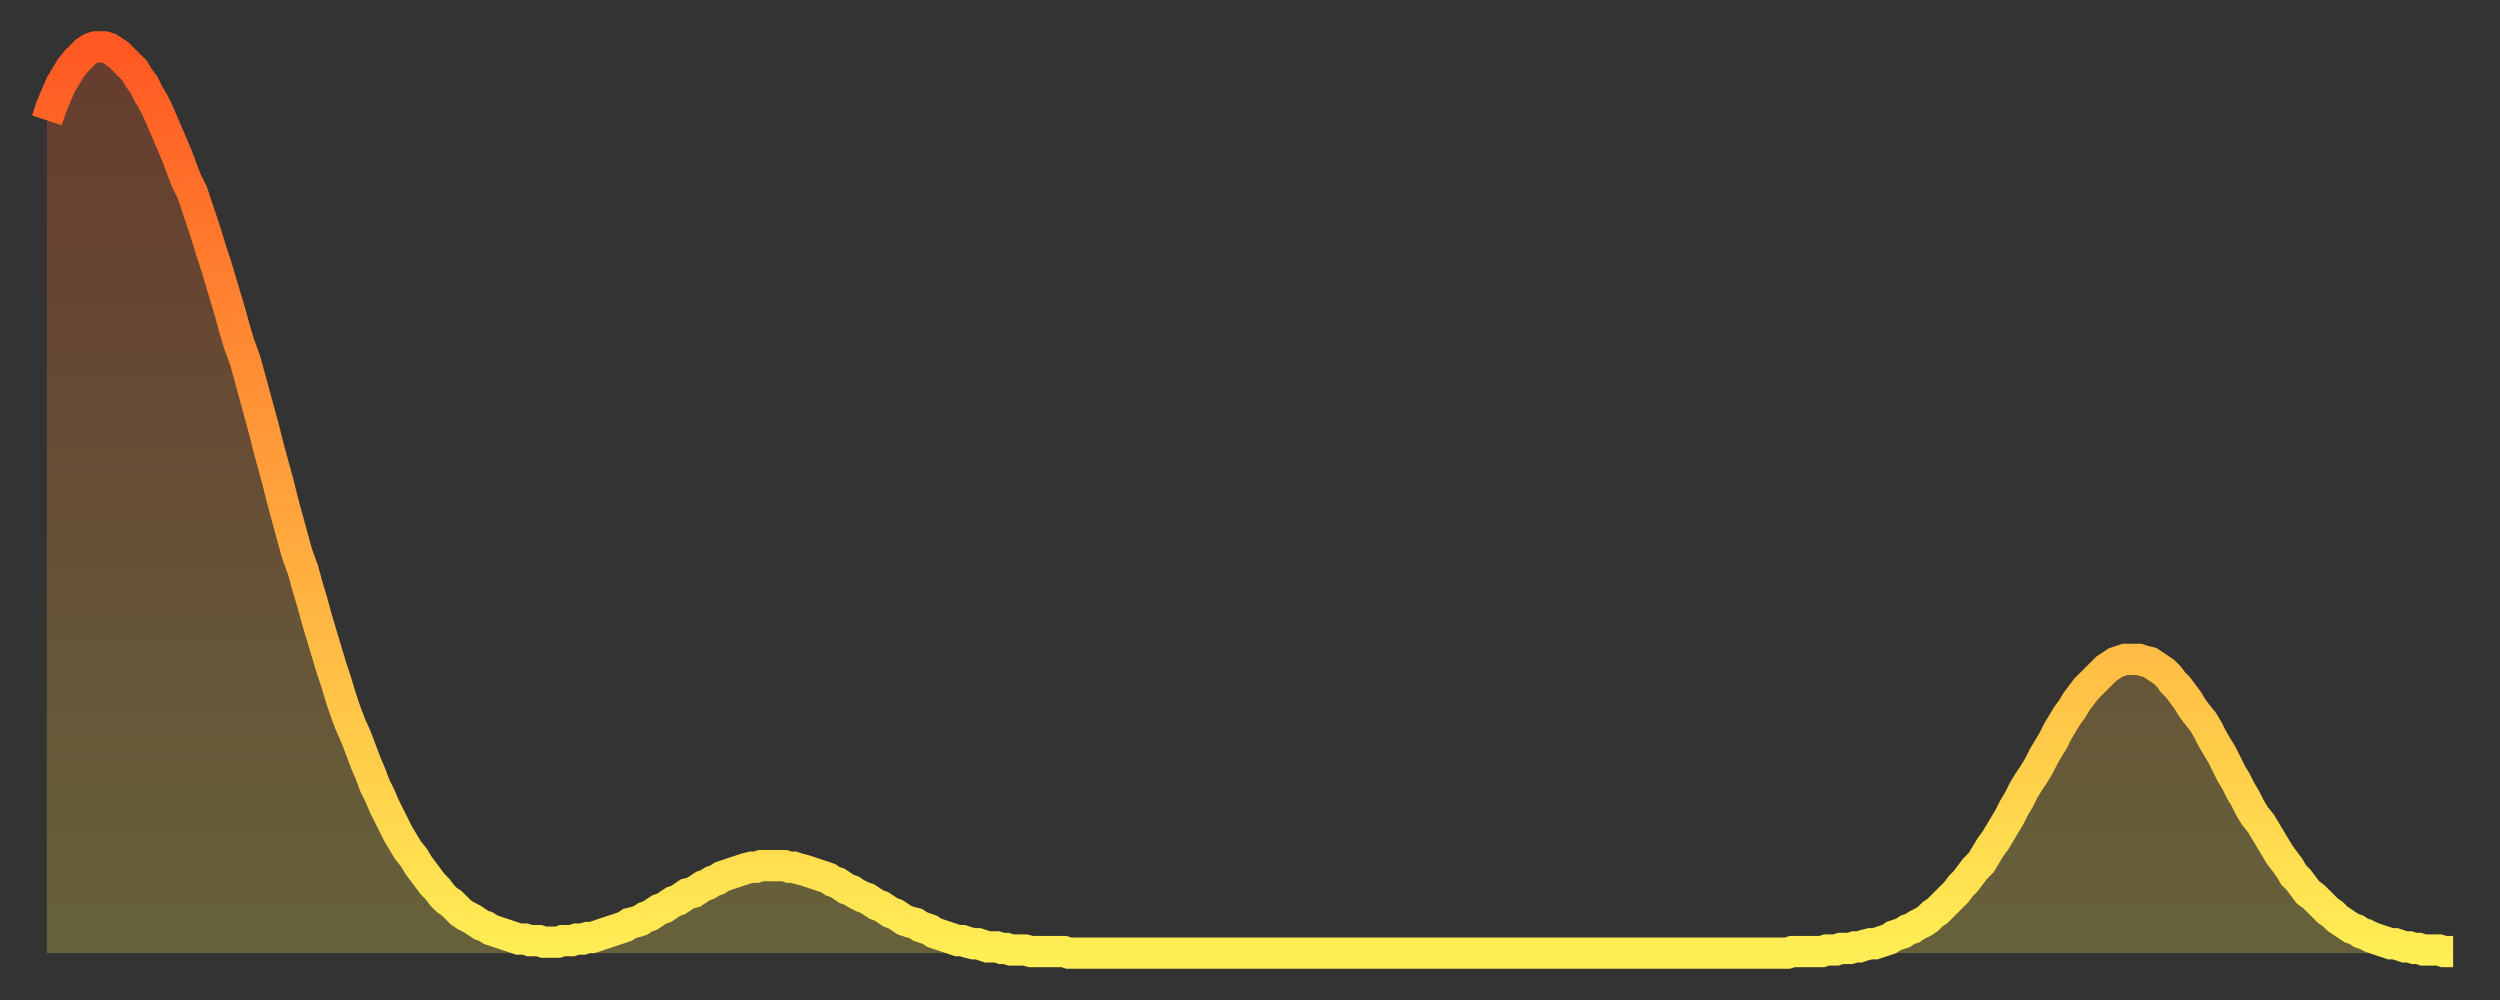
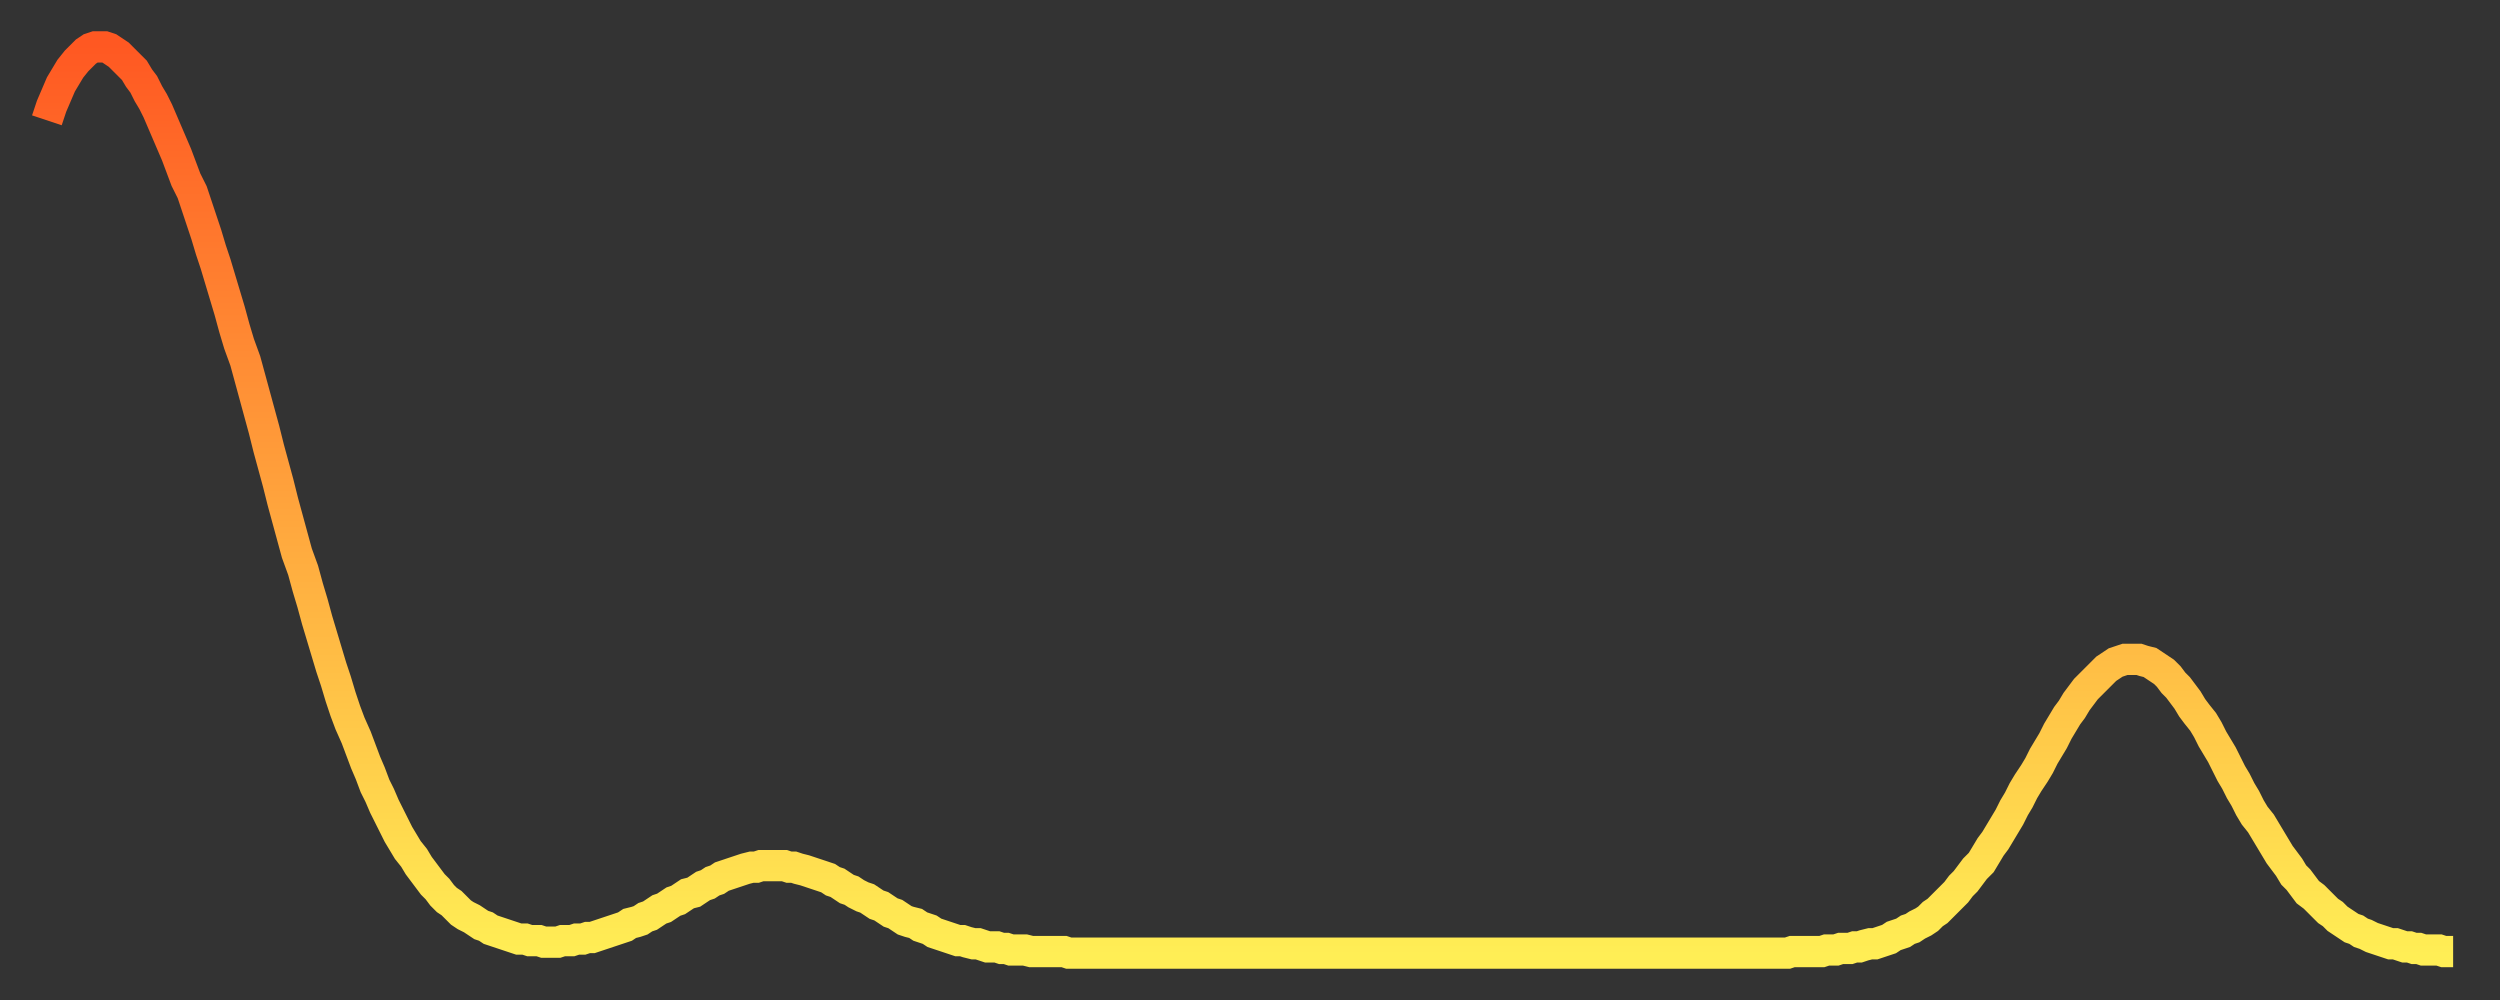
<svg xmlns="http://www.w3.org/2000/svg" baseProfile="full" height="64" version="1.1" width="160">
  <rect width="100%" height="100%" fill="#333333" stroke="none" />
  <defs>
    <linearGradient id="id695128" x1="0" x2="0" y1="0" y2="1">
      <stop offset="0%" stop-color="#ff5822" />
      <stop offset="50%" stop-color="#ffa33c" />
      <stop offset="100%" stop-color="#ffee55" />
    </linearGradient>
  </defs>
  <g transform="translate(3,3)">
    <g>
      <path d="M 0.0 4.7 0.3 3.8 0.6 3.1 0.9 2.4 1.2 1.9 1.5 1.4 1.9 0.9 2.2 0.6 2.5 0.3 2.8 0.1 3.1 0.0 3.4 0.0 3.7 0.0 4.0 0.1 4.3 0.3 4.6 0.5 4.9 0.8 5.2 1.1 5.6 1.5 5.9 2.0 6.2 2.4 6.5 3.0 6.8 3.5 7.1 4.1 7.4 4.8 7.7 5.5 8.0 6.2 8.3 6.9 8.6 7.7 8.9 8.5 9.3 9.3 9.6 10.2 9.9 11.1 10.2 12.0 10.5 13.0 10.8 13.9 11.1 14.9 11.4 15.9 11.7 16.9 12.0 18.0 12.3 19.0 12.7 20.1 13.0 21.2 13.3 22.3 13.6 23.4 13.9 24.5 14.2 25.7 14.5 26.8 14.8 27.9 15.1 29.1 15.4 30.2 15.7 31.3 16.0 32.4 16.4 33.5 16.7 34.6 17.0 35.6 17.3 36.7 17.6 37.7 17.9 38.7 18.2 39.7 18.5 40.6 18.8 41.6 19.1 42.5 19.4 43.3 19.8 44.2 20.1 45.0 20.4 45.8 20.7 46.5 21.0 47.3 21.3 47.9 21.6 48.6 21.9 49.2 22.2 49.8 22.5 50.4 22.8 50.9 23.1 51.4 23.5 51.9 23.8 52.4 24.1 52.8 24.4 53.2 24.7 53.6 25.0 53.9 25.3 54.3 25.6 54.6 25.9 54.8 26.2 55.1 26.5 55.4 26.8 55.6 27.2 55.8 27.5 56.0 27.8 56.2 28.1 56.3 28.4 56.5 28.7 56.6 29.0 56.7 29.3 56.8 29.6 56.9 29.9 57.0 30.2 57.1 30.6 57.1 30.9 57.2 31.2 57.2 31.5 57.2 31.8 57.3 32.1 57.3 32.4 57.3 32.7 57.3 33.0 57.2 33.3 57.2 33.6 57.2 33.9 57.1 34.3 57.1 34.6 57.0 34.9 57.0 35.2 56.9 35.5 56.8 35.8 56.7 36.1 56.6 36.4 56.5 36.7 56.4 37.0 56.3 37.3 56.1 37.7 56.0 38.0 55.9 38.3 55.7 38.6 55.6 38.9 55.4 39.2 55.2 39.5 55.1 39.8 54.9 40.1 54.7 40.4 54.6 40.7 54.4 41.0 54.2 41.4 54.1 41.7 53.9 42.0 53.7 42.3 53.6 42.6 53.4 42.9 53.3 43.2 53.1 43.5 53.0 43.8 52.9 44.1 52.8 44.4 52.7 44.7 52.6 45.1 52.5 45.4 52.5 45.7 52.4 46.0 52.4 46.3 52.4 46.6 52.4 46.9 52.4 47.2 52.4 47.5 52.5 47.8 52.5 48.1 52.6 48.5 52.7 48.8 52.8 49.1 52.9 49.4 53.0 49.7 53.1 50.0 53.2 50.3 53.4 50.6 53.5 50.9 53.7 51.2 53.9 51.5 54.0 51.8 54.2 52.2 54.4 52.5 54.5 52.8 54.7 53.1 54.9 53.4 55.0 53.7 55.2 54.0 55.4 54.3 55.5 54.6 55.7 54.9 55.9 55.2 56.0 55.6 56.1 55.9 56.3 56.2 56.4 56.5 56.5 56.8 56.7 57.1 56.8 57.4 56.9 57.7 57.0 58.0 57.1 58.3 57.2 58.6 57.2 58.9 57.3 59.3 57.4 59.6 57.4 59.9 57.5 60.2 57.6 60.5 57.6 60.8 57.6 61.1 57.7 61.4 57.7 61.7 57.8 62.0 57.8 62.3 57.8 62.6 57.8 63.0 57.9 63.3 57.9 63.6 57.9 63.9 57.9 64.2 57.9 64.5 57.9 64.8 57.9 65.1 57.9 65.4 58.0 65.7 58.0 66.0 58.0 66.4 58.0 66.7 58.0 67.0 58.0 67.3 58.0 67.6 58.0 67.9 58.0 68.2 58.0 68.5 58.0 68.8 58.0 69.1 58.0 69.4 58.0 69.7 58.0 70.1 58.0 70.4 58.0 70.7 58.0 71.0 58.0 71.3 58.0 71.6 58.0 71.9 58.0 72.2 58.0 72.5 58.0 72.8 58.0 73.1 58.0 73.5 58.0 73.8 58.0 74.1 58.0 74.4 58.0 74.7 58.0 75.0 58.0 75.3 58.0 75.6 58.0 75.9 58.0 76.2 58.0 76.5 58.0 76.8 58.0 77.2 58.0 77.5 58.0 77.8 58.0 78.1 58.0 78.4 58.0 78.7 58.0 79.0 58.0 79.3 58.0 79.6 58.0 79.9 58.0 80.2 58.0 80.5 58.0 80.9 58.0 81.2 58.0 81.5 58.0 81.8 58.0 82.1 58.0 82.4 58.0 82.7 58.0 83.0 58.0 83.3 58.0 83.6 58.0 83.9 58.0 84.3 58.0 84.6 58.0 84.9 58.0 85.2 58.0 85.5 58.0 85.8 58.0 86.1 58.0 86.4 58.0 86.7 58.0 87.0 58.0 87.3 58.0 87.6 58.0 88.0 58.0 88.3 58.0 88.6 58.0 88.9 58.0 89.2 58.0 89.5 58.0 89.8 58.0 90.1 58.0 90.4 58.0 90.7 58.0 91.0 58.0 91.4 58.0 91.7 58.0 92.0 58.0 92.3 58.0 92.6 58.0 92.9 58.0 93.2 58.0 93.5 58.0 93.8 58.0 94.1 58.0 94.4 58.0 94.7 58.0 95.1 58.0 95.4 58.0 95.7 58.0 96.0 58.0 96.3 58.0 96.6 58.0 96.9 58.0 97.2 58.0 97.5 58.0 97.8 58.0 98.1 58.0 98.4 58.0 98.8 58.0 99.1 58.0 99.4 58.0 99.7 58.0 100.0 58.0 100.3 58.0 100.6 58.0 100.9 58.0 101.2 58.0 101.5 58.0 101.8 58.0 102.2 58.0 102.5 58.0 102.8 58.0 103.1 58.0 103.4 58.0 103.7 58.0 104.0 58.0 104.3 58.0 104.6 58.0 104.9 58.0 105.2 58.0 105.5 58.0 105.9 58.0 106.2 58.0 106.5 58.0 106.8 58.0 107.1 58.0 107.4 58.0 107.7 58.0 108.0 58.0 108.3 58.0 108.6 58.0 108.9 58.0 109.3 58.0 109.6 58.0 109.9 58.0 110.2 58.0 110.5 58.0 110.8 58.0 111.1 58.0 111.4 58.0 111.7 57.9 112.0 57.9 112.3 57.9 112.6 57.9 113.0 57.9 113.3 57.9 113.6 57.9 113.9 57.8 114.2 57.8 114.5 57.8 114.8 57.7 115.1 57.7 115.4 57.7 115.7 57.6 116.0 57.6 116.3 57.5 116.7 57.4 117.0 57.4 117.3 57.3 117.6 57.2 117.9 57.1 118.2 56.9 118.5 56.8 118.8 56.7 119.1 56.5 119.4 56.4 119.7 56.2 120.1 56.0 120.4 55.8 120.7 55.5 121.0 55.3 121.3 55.0 121.6 54.7 121.9 54.4 122.2 54.1 122.5 53.7 122.8 53.4 123.1 53.0 123.4 52.6 123.8 52.2 124.1 51.7 124.4 51.2 124.7 50.8 125.0 50.3 125.3 49.8 125.6 49.3 125.9 48.7 126.2 48.2 126.5 47.6 126.8 47.1 127.2 46.5 127.5 46.0 127.8 45.4 128.1 44.9 128.4 44.4 128.7 43.8 129.0 43.3 129.3 42.8 129.6 42.4 129.9 41.9 130.2 41.5 130.5 41.1 130.9 40.7 131.2 40.4 131.5 40.1 131.8 39.8 132.1 39.6 132.4 39.4 132.7 39.3 133.0 39.2 133.3 39.2 133.6 39.2 133.9 39.2 134.2 39.3 134.6 39.4 134.9 39.6 135.2 39.8 135.5 40.0 135.8 40.3 136.1 40.7 136.4 41.0 136.7 41.4 137.0 41.8 137.3 42.3 137.6 42.7 138.0 43.2 138.3 43.7 138.6 44.3 138.9 44.8 139.2 45.3 139.5 45.9 139.8 46.5 140.1 47.0 140.4 47.6 140.7 48.1 141.0 48.7 141.3 49.2 141.7 49.7 142.0 50.2 142.3 50.7 142.6 51.2 142.9 51.7 143.2 52.1 143.5 52.5 143.8 53.0 144.1 53.3 144.4 53.7 144.7 54.1 145.1 54.4 145.4 54.7 145.7 55.0 146.0 55.3 146.3 55.5 146.6 55.8 146.9 56.0 147.2 56.2 147.5 56.4 147.8 56.5 148.1 56.7 148.4 56.8 148.8 57.0 149.1 57.1 149.4 57.2 149.7 57.3 150.0 57.4 150.3 57.4 150.6 57.5 150.9 57.6 151.2 57.6 151.5 57.7 151.8 57.7 152.1 57.8 152.5 57.8 152.8 57.8 153.1 57.8 153.4 57.9 153.7 57.9 154.0 57.9" fill="none" id="graph-curve" opacity="1" stroke="url(#id695128)" stroke-width="2" />
-       <path d="M 0 58 L 0.0 4.7 0.3 3.8 0.6 3.1 0.9 2.4 1.2 1.9 1.5 1.4 1.9 0.9 2.2 0.6 2.5 0.3 2.8 0.1 3.1 0.0 3.4 0.0 3.7 0.0 4.0 0.1 4.3 0.3 4.6 0.5 4.9 0.8 5.2 1.1 5.6 1.5 5.9 2.0 6.2 2.4 6.5 3.0 6.8 3.5 7.1 4.1 7.4 4.8 7.7 5.5 8.0 6.2 8.3 6.9 8.6 7.7 8.9 8.5 9.3 9.3 9.6 10.2 9.9 11.1 10.2 12.0 10.5 13.0 10.8 13.9 11.1 14.9 11.4 15.9 11.7 16.9 12.0 18.0 12.3 19.0 12.7 20.1 13.0 21.2 13.3 22.3 13.6 23.4 13.9 24.5 14.2 25.7 14.5 26.8 14.8 27.9 15.1 29.1 15.4 30.2 15.7 31.3 16.0 32.4 16.4 33.5 16.7 34.6 17.0 35.6 17.3 36.7 17.6 37.7 17.9 38.7 18.2 39.7 18.5 40.6 18.8 41.6 19.1 42.5 19.4 43.3 19.8 44.2 20.1 45.0 20.4 45.8 20.7 46.5 21.0 47.3 21.3 47.9 21.6 48.6 21.9 49.2 22.2 49.8 22.5 50.4 22.8 50.9 23.1 51.4 23.5 51.9 23.8 52.4 24.1 52.8 24.4 53.2 24.7 53.6 25.0 53.9 25.3 54.3 25.6 54.6 25.9 54.8 26.2 55.1 26.5 55.4 26.8 55.6 27.2 55.8 27.5 56.0 27.8 56.2 28.1 56.3 28.4 56.5 28.7 56.6 29.0 56.7 29.3 56.8 29.6 56.9 29.9 57.0 30.2 57.1 30.6 57.1 30.9 57.2 31.2 57.2 31.5 57.2 31.8 57.3 32.1 57.3 32.4 57.3 32.7 57.3 33.0 57.2 33.3 57.2 33.6 57.2 33.9 57.1 34.3 57.1 34.6 57.0 34.9 57.0 35.2 56.9 35.5 56.8 35.8 56.7 36.1 56.6 36.4 56.5 36.7 56.4 37.0 56.3 37.3 56.1 37.7 56.0 38.0 55.9 38.3 55.7 38.6 55.6 38.9 55.4 39.2 55.2 39.5 55.1 39.8 54.9 40.1 54.7 40.4 54.6 40.7 54.4 41.0 54.2 41.4 54.1 41.7 53.9 42.0 53.7 42.3 53.6 42.6 53.4 42.9 53.3 43.2 53.1 43.5 53.0 43.8 52.9 44.1 52.8 44.4 52.7 44.7 52.6 45.1 52.5 45.4 52.5 45.7 52.4 46.0 52.4 46.3 52.4 46.6 52.4 46.9 52.4 47.2 52.4 47.5 52.5 47.8 52.5 48.1 52.6 48.5 52.7 48.8 52.8 49.1 52.9 49.4 53.0 49.7 53.1 50.0 53.2 50.3 53.4 50.6 53.5 50.9 53.7 51.2 53.9 51.5 54.0 51.8 54.2 52.2 54.4 52.5 54.5 52.8 54.7 53.1 54.9 53.4 55.0 53.7 55.2 54.0 55.4 54.3 55.5 54.6 55.7 54.9 55.9 55.2 56.0 55.6 56.1 55.9 56.3 56.2 56.4 56.5 56.5 56.8 56.7 57.1 56.8 57.4 56.9 57.7 57.0 58.0 57.1 58.3 57.2 58.6 57.2 58.9 57.3 59.3 57.4 59.6 57.4 59.9 57.5 60.2 57.6 60.5 57.6 60.8 57.6 61.1 57.7 61.4 57.7 61.7 57.8 62.0 57.8 62.3 57.8 62.6 57.8 63.0 57.9 63.3 57.9 63.6 57.9 63.9 57.9 64.2 57.9 64.5 57.9 64.8 57.9 65.1 57.9 65.4 58.0 65.7 58.0 66.0 58.0 66.4 58.0 66.7 58.0 67.0 58.0 67.3 58.0 67.6 58.0 67.9 58.0 68.2 58.0 68.5 58.0 68.8 58.0 69.1 58.0 69.4 58.0 69.7 58.0 70.1 58.0 70.4 58.0 70.7 58.0 71.0 58.0 71.3 58.0 71.6 58.0 71.9 58.0 72.2 58.0 72.5 58.0 72.8 58.0 73.1 58.0 73.5 58.0 73.8 58.0 74.1 58.0 74.4 58.0 74.7 58.0 75.0 58.0 75.3 58.0 75.6 58.0 75.9 58.0 76.2 58.0 76.5 58.0 76.8 58.0 77.2 58.0 77.5 58.0 77.8 58.0 78.1 58.0 78.4 58.0 78.7 58.0 79.0 58.0 79.3 58.0 79.6 58.0 79.9 58.0 80.2 58.0 80.5 58.0 80.9 58.0 81.2 58.0 81.5 58.0 81.8 58.0 82.1 58.0 82.4 58.0 82.7 58.0 83.0 58.0 83.3 58.0 83.6 58.0 83.9 58.0 84.3 58.0 84.6 58.0 84.9 58.0 85.2 58.0 85.5 58.0 85.8 58.0 86.1 58.0 86.4 58.0 86.7 58.0 87.0 58.0 87.3 58.0 87.6 58.0 88.0 58.0 88.3 58.0 88.6 58.0 88.9 58.0 89.2 58.0 89.5 58.0 89.8 58.0 90.1 58.0 90.4 58.0 90.7 58.0 91.0 58.0 91.4 58.0 91.7 58.0 92.0 58.0 92.3 58.0 92.6 58.0 92.9 58.0 93.2 58.0 93.5 58.0 93.8 58.0 94.1 58.0 94.4 58.0 94.7 58.0 95.1 58.0 95.4 58.0 95.7 58.0 96.0 58.0 96.3 58.0 96.6 58.0 96.9 58.0 97.2 58.0 97.5 58.0 97.8 58.0 98.1 58.0 98.4 58.0 98.8 58.0 99.1 58.0 99.4 58.0 99.7 58.0 100.0 58.0 100.3 58.0 100.6 58.0 100.9 58.0 101.2 58.0 101.5 58.0 101.8 58.0 102.2 58.0 102.5 58.0 102.8 58.0 103.1 58.0 103.4 58.0 103.7 58.0 104.0 58.0 104.3 58.0 104.6 58.0 104.9 58.0 105.2 58.0 105.5 58.0 105.9 58.0 106.2 58.0 106.5 58.0 106.8 58.0 107.1 58.0 107.4 58.0 107.7 58.0 108.0 58.0 108.3 58.0 108.6 58.0 108.9 58.0 109.3 58.0 109.6 58.0 109.9 58.0 110.2 58.0 110.5 58.0 110.8 58.0 111.1 58.0 111.4 58.0 111.7 57.9 112.0 57.9 112.3 57.9 112.6 57.9 113.0 57.9 113.3 57.9 113.6 57.9 113.9 57.8 114.2 57.8 114.5 57.8 114.8 57.7 115.1 57.7 115.4 57.7 115.7 57.6 116.0 57.6 116.3 57.5 116.7 57.4 117.0 57.4 117.3 57.3 117.6 57.2 117.9 57.1 118.2 56.9 118.5 56.8 118.8 56.7 119.1 56.5 119.4 56.4 119.7 56.2 120.1 56.0 120.4 55.8 120.7 55.5 121.0 55.3 121.3 55.0 121.6 54.7 121.9 54.4 122.2 54.1 122.5 53.7 122.8 53.4 123.1 53.0 123.4 52.6 123.8 52.2 124.1 51.7 124.4 51.2 124.7 50.8 125.0 50.3 125.3 49.8 125.6 49.3 125.9 48.7 126.2 48.2 126.5 47.6 126.8 47.1 127.2 46.5 127.5 46.0 127.8 45.4 128.1 44.9 128.4 44.4 128.7 43.8 129.0 43.3 129.3 42.8 129.6 42.4 129.9 41.9 130.2 41.5 130.5 41.1 130.9 40.7 131.2 40.4 131.5 40.1 131.8 39.8 132.1 39.6 132.4 39.4 132.7 39.3 133.0 39.2 133.3 39.2 133.6 39.2 133.9 39.2 134.2 39.3 134.6 39.4 134.9 39.6 135.2 39.8 135.5 40.0 135.8 40.3 136.1 40.7 136.4 41.0 136.7 41.4 137.0 41.8 137.3 42.3 137.6 42.7 138.0 43.2 138.3 43.7 138.6 44.3 138.9 44.8 139.2 45.3 139.5 45.9 139.8 46.5 140.1 47.0 140.4 47.6 140.7 48.1 141.0 48.7 141.3 49.2 141.7 49.7 142.0 50.2 142.3 50.7 142.6 51.2 142.9 51.7 143.2 52.1 143.5 52.5 143.8 53.0 144.1 53.3 144.4 53.7 144.7 54.1 145.1 54.4 145.4 54.7 145.7 55.0 146.0 55.3 146.3 55.5 146.6 55.8 146.9 56.0 147.2 56.2 147.5 56.4 147.8 56.5 148.1 56.7 148.4 56.8 148.8 57.0 149.1 57.1 149.4 57.2 149.7 57.3 150.0 57.4 150.3 57.4 150.6 57.5 150.9 57.6 151.2 57.6 151.5 57.7 151.8 57.7 152.1 57.8 152.5 57.8 152.8 57.8 153.1 57.8 153.4 57.9 153.7 57.9 154.0 57.9 154 58" fill="url(#id695128)" fill-opacity=".25" id="graph-shadow" />
    </g>
  </g>
</svg>